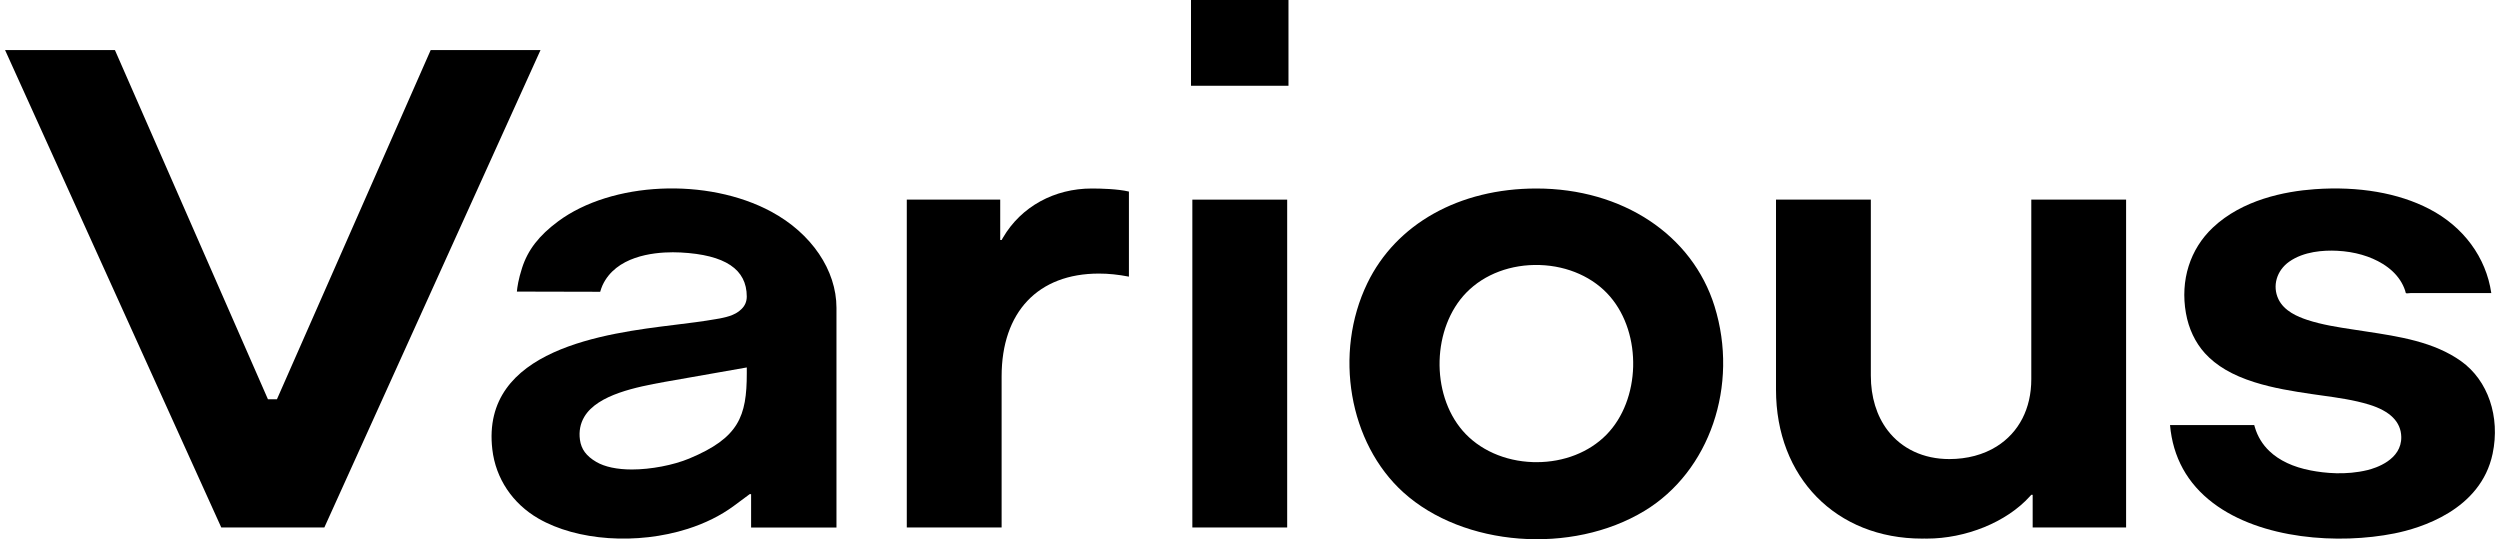
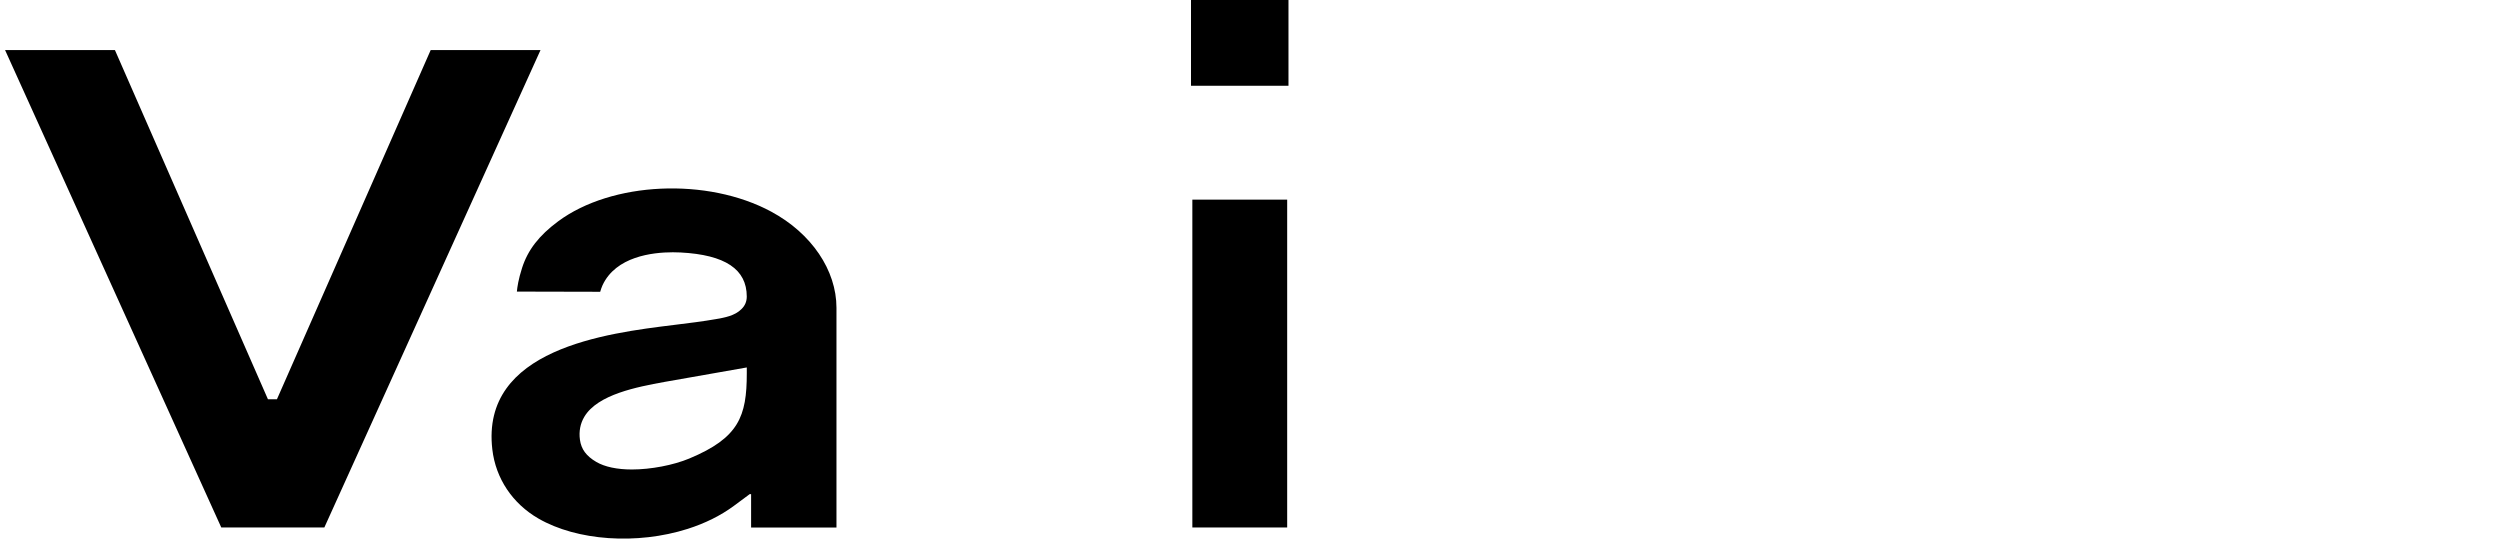
<svg xmlns="http://www.w3.org/2000/svg" version="1.1" id="Ebene_1" x="0px" y="0px" width="102px" height="22px" viewBox="0 0 102 22" xml:space="preserve">
  <g id="Logo">
    <polygon points="17.572,2.043 11.299,16.29 10.932,16.29 4.689,2.043 0.207,2.043 9.028,21.521 13.233,21.521 22.053,2.043  " />
-     <path d="M44.835,11.162c0.394,0,0.784,0.04,1.225,0.125V7.816c-0.455-0.108-1.143-0.125-1.519-0.125   c-1.514,0-2.875,0.731-3.619,2.004l-0.056,0.097h-0.057V8.145h-3.812v13.376h3.869v-6.163   C40.866,12.731,42.35,11.162,44.835,11.162z" />
    <path d="M30.469,15.23c0,1.762-0.326,2.635-2.344,3.477c-0.652,0.272-1.572,0.448-2.344,0.448c-0.606,0-1.108-0.107-1.452-0.308   c-0.41-0.24-0.616-0.52-0.668-0.907c-0.046-0.342,0.014-0.656,0.178-0.933c0.544-0.92,2.175-1.222,3.254-1.421l3.376-0.594V15.23z    M30.645,20.161v1.363h3.483v-8.965c0-1.534-1.018-3.037-2.659-3.922c-2.607-1.407-6.511-1.229-8.701,0.397   c-0.777,0.577-1.229,1.161-1.466,1.893c-0.151,0.468-0.198,0.793-0.213,0.97l3.399,0.008c0.023-0.079,0.055-0.18,0.095-0.267   c0.544-1.171,2.031-1.345,2.869-1.345c0.118,0,0.224,0.003,0.316,0.008c1.817,0.095,2.7,0.683,2.7,1.799   c0,0.202-0.073,0.374-0.218,0.513c-0.27,0.272-0.691,0.346-1.029,0.405c-0.528,0.093-1.108,0.165-1.724,0.24   c-2.758,0.34-7.892,0.972-7.41,5.08c0.137,1.181,0.822,2.208,1.882,2.819c1.575,0.909,4.022,1.078,6.088,0.421   c0.712-0.227,1.345-0.541,1.881-0.936c0.156-0.115,0.649-0.48,0.652-0.483" />
    <rect x="48.648" y="8.145" width="3.869" height="13.376" />
    <rect x="48.593" y="0" width="3.977" height="3.499" />
-     <path d="M65.538,17.741c-0.703,0.713-1.732,1.115-2.844,1.115c-0.05,0-0.101-0.001-0.151-0.002c-1.15-0.037-2.195-0.504-2.866-1.28   c-1.318-1.524-1.244-4.213,0.155-5.641c0.734-0.75,1.824-1.158,2.995-1.12c1.151,0.038,2.195,0.507,2.865,1.288   C67.009,13.635,66.935,16.323,65.538,17.741z M62.685,7.691c-3.149,0-5.728,1.445-6.898,3.865c-1.382,2.857-0.75,6.524,1.468,8.531   c2.452,2.219,6.868,2.558,9.842,0.756c2.659-1.61,3.86-5.12,2.857-8.346C69.045,9.577,66.192,7.691,62.685,7.691z" />
-     <path d="M78.424,21.975c0.016,0,0.032-0.001,0.047-0.001l0.04-0.001l0.047,0.001c0.019,0.001,0.037,0.001,0.056,0.001   c1.577,0,3.245-0.661,4.205-1.724l0.058-0.064h0.056v1.334h3.812V8.145h-3.868v7.326c0,1.196-0.501,2.171-1.41,2.742   c-0.538,0.338-1.207,0.517-1.935,0.517c-1.049,0-1.943-0.418-2.519-1.175c-0.447-0.589-0.683-1.359-0.683-2.226V8.145h-3.869v7.752   C72.459,19.476,74.912,21.975,78.424,21.975z" />
-     <path d="M90.291,20.522c1.964,1.488,5.134,1.695,7.404,1.241c1.042-0.209,3.519-0.943,4.004-3.252   c0.317-1.509-0.188-2.991-1.285-3.774c-1.108-0.791-2.518-1.006-3.881-1.213l-0.53-0.081c-0.62-0.094-1.262-0.192-1.867-0.391   c-0.395-0.131-0.947-0.36-1.179-0.852c-0.252-0.535-0.07-1.162,0.443-1.524c0.594-0.419,1.397-0.473,1.964-0.444   c0.705,0.036,1.345,0.221,1.852,0.534c0.301,0.186,0.539,0.41,0.707,0.665c0.086,0.131,0.155,0.271,0.204,0.417   c0.007,0.019,0.011,0.037,0.015,0.055c0.008,0.034,0.013,0.055,0.025,0.061c0.019,0.009,0.095,0.002,0.128-0.002   c0.025-0.002,0.047-0.005,0.062-0.005h3.288c-0.215-1.46-1.135-2.708-2.531-3.432c-1.263-0.655-2.88-0.933-4.672-0.806   c-1.231,0.088-2.951,0.43-4.156,1.565c-0.935,0.88-1.336,2.153-1.1,3.492c0.111,0.632,0.378,1.196,0.771,1.632   c0.465,0.514,1.126,0.902,2.02,1.184c0.768,0.243,1.579,0.373,2.343,0.485c0.143,0.021,0.286,0.041,0.43,0.061   c0.633,0.088,1.288,0.179,1.909,0.369c0.858,0.263,1.3,0.706,1.313,1.316c0.02,0.941-1.05,1.276-1.378,1.356   c-0.877,0.214-1.746,0.126-2.32,0.014c-0.713-0.138-1.28-0.404-1.684-0.79c-0.277-0.263-0.48-0.595-0.588-0.96l-0.015-0.052   c-0.007-0.023-0.013-0.047-0.017-0.053c0.001,0.004-0.022,0.004-0.041,0.004h-0.04h-3.352   C88.652,18.656,89.242,19.727,90.291,20.522z" />
  </g>
</svg>